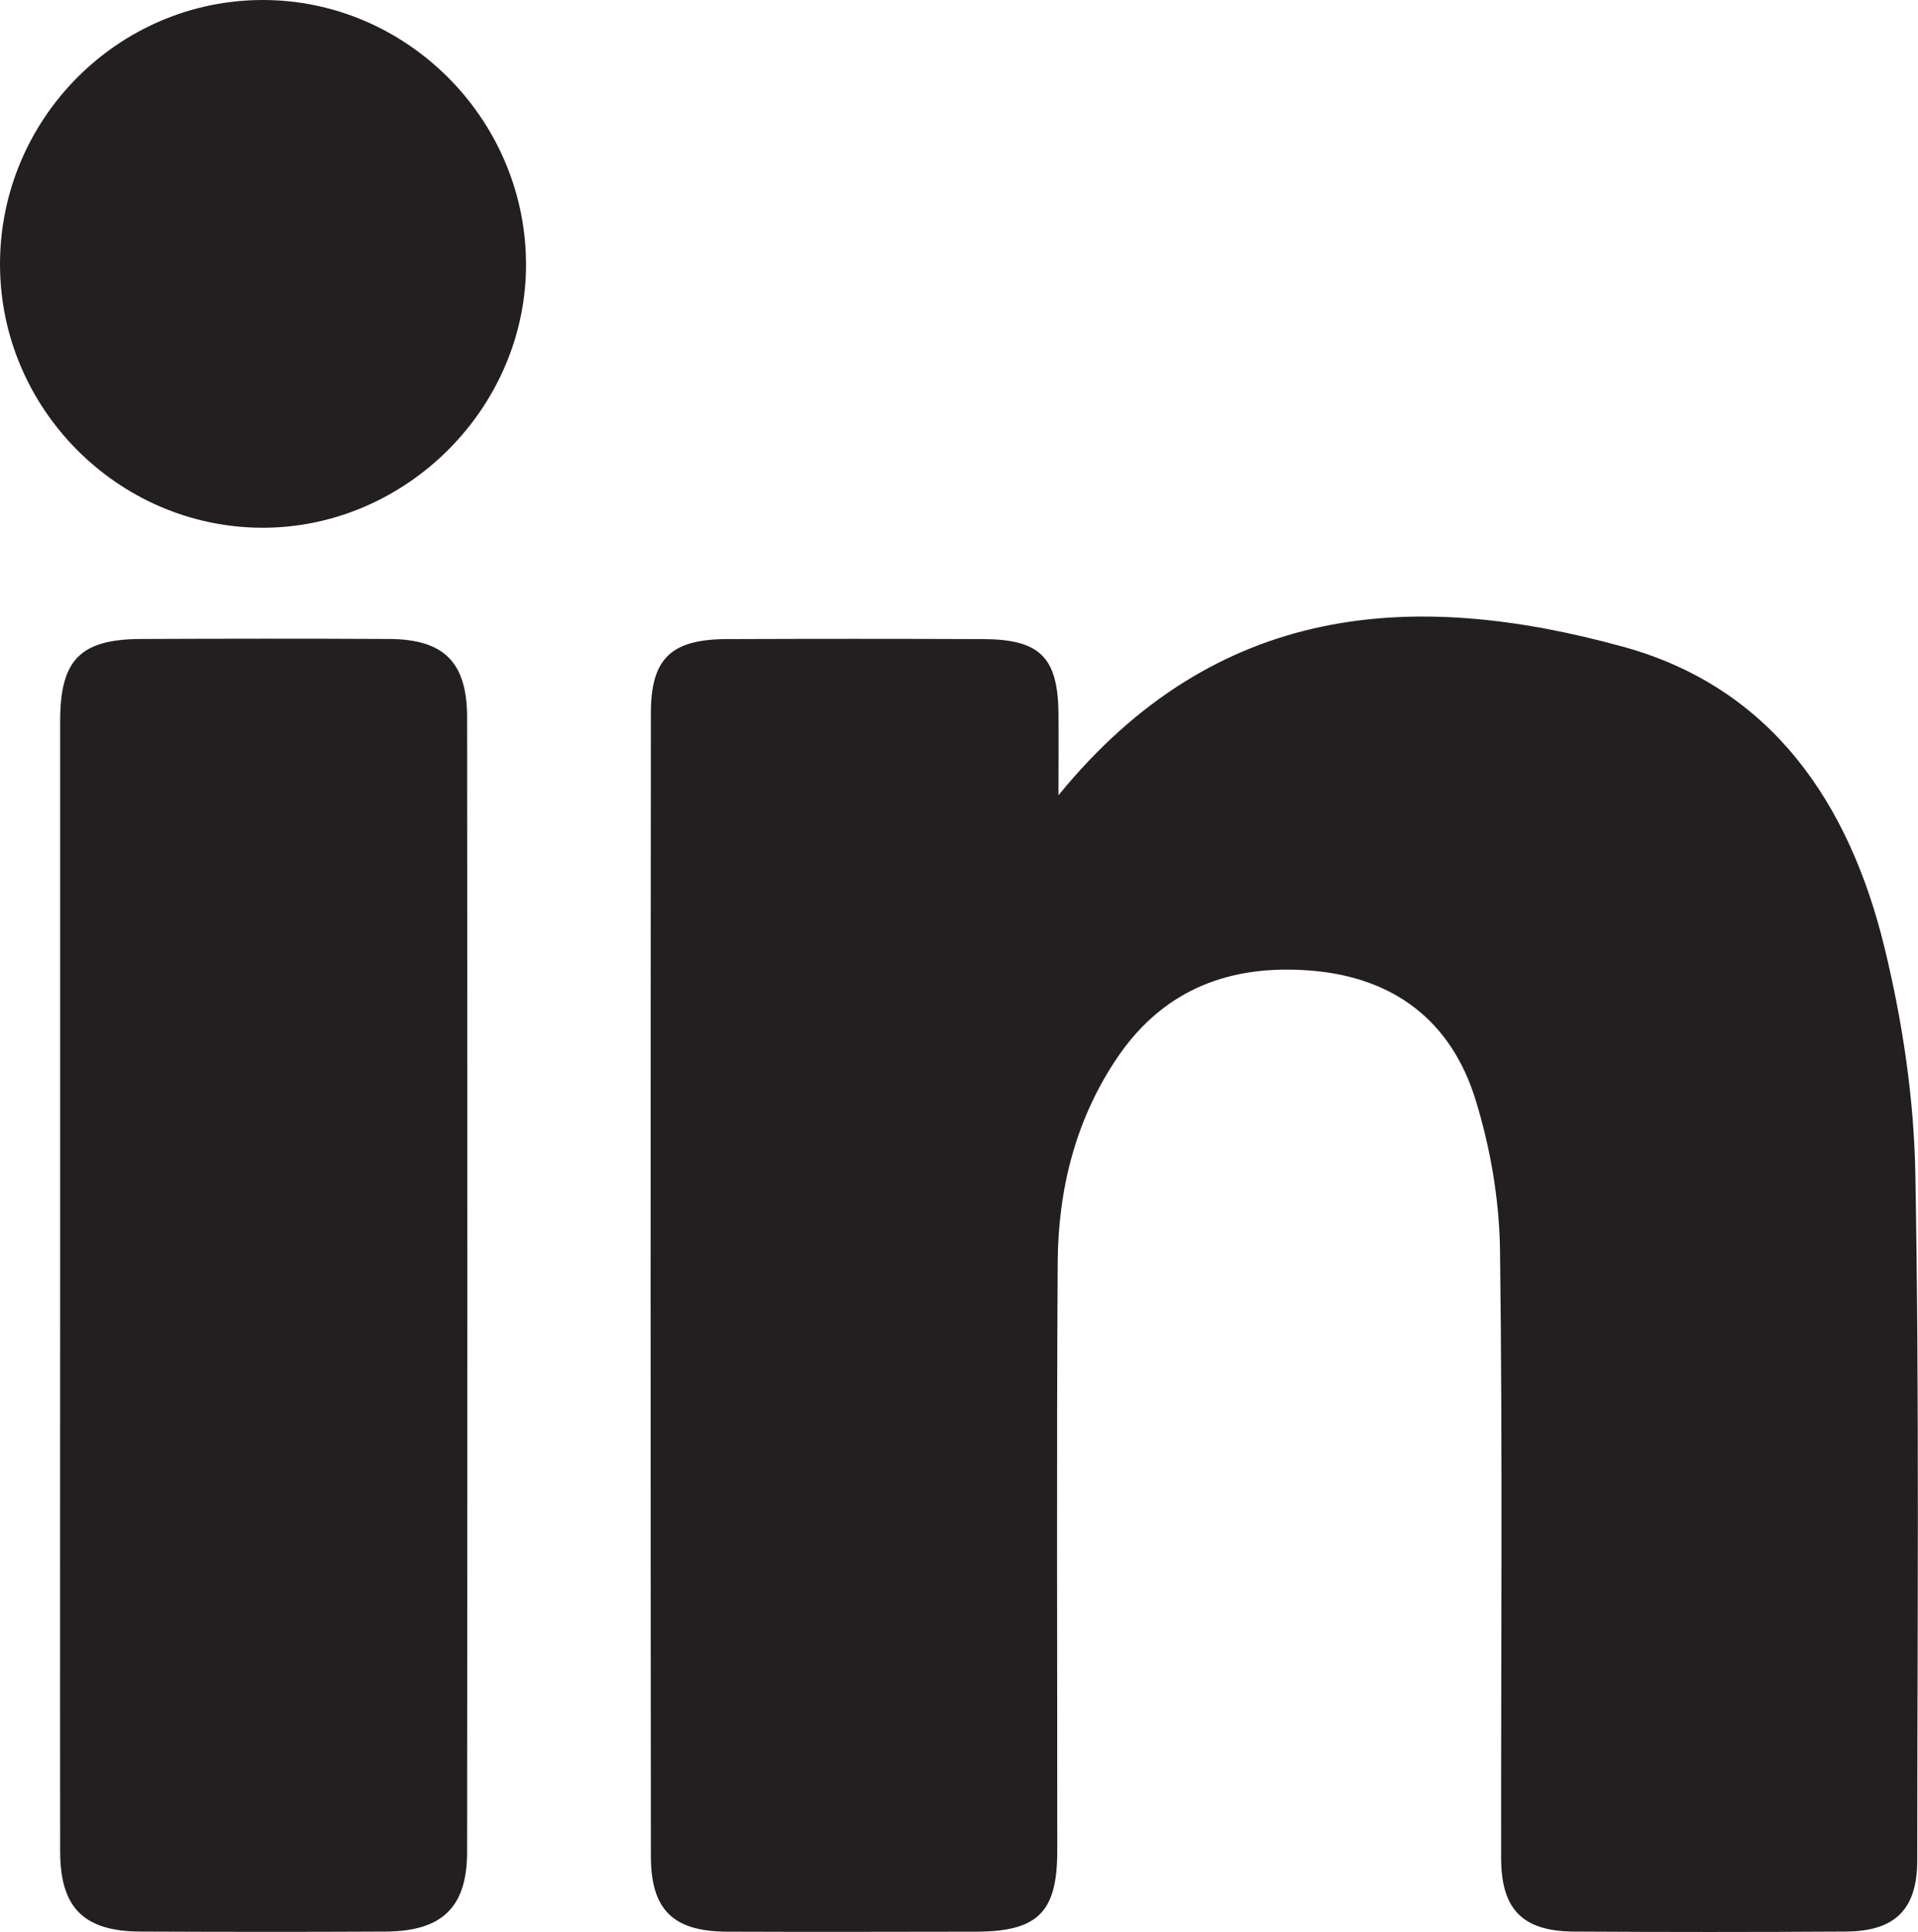
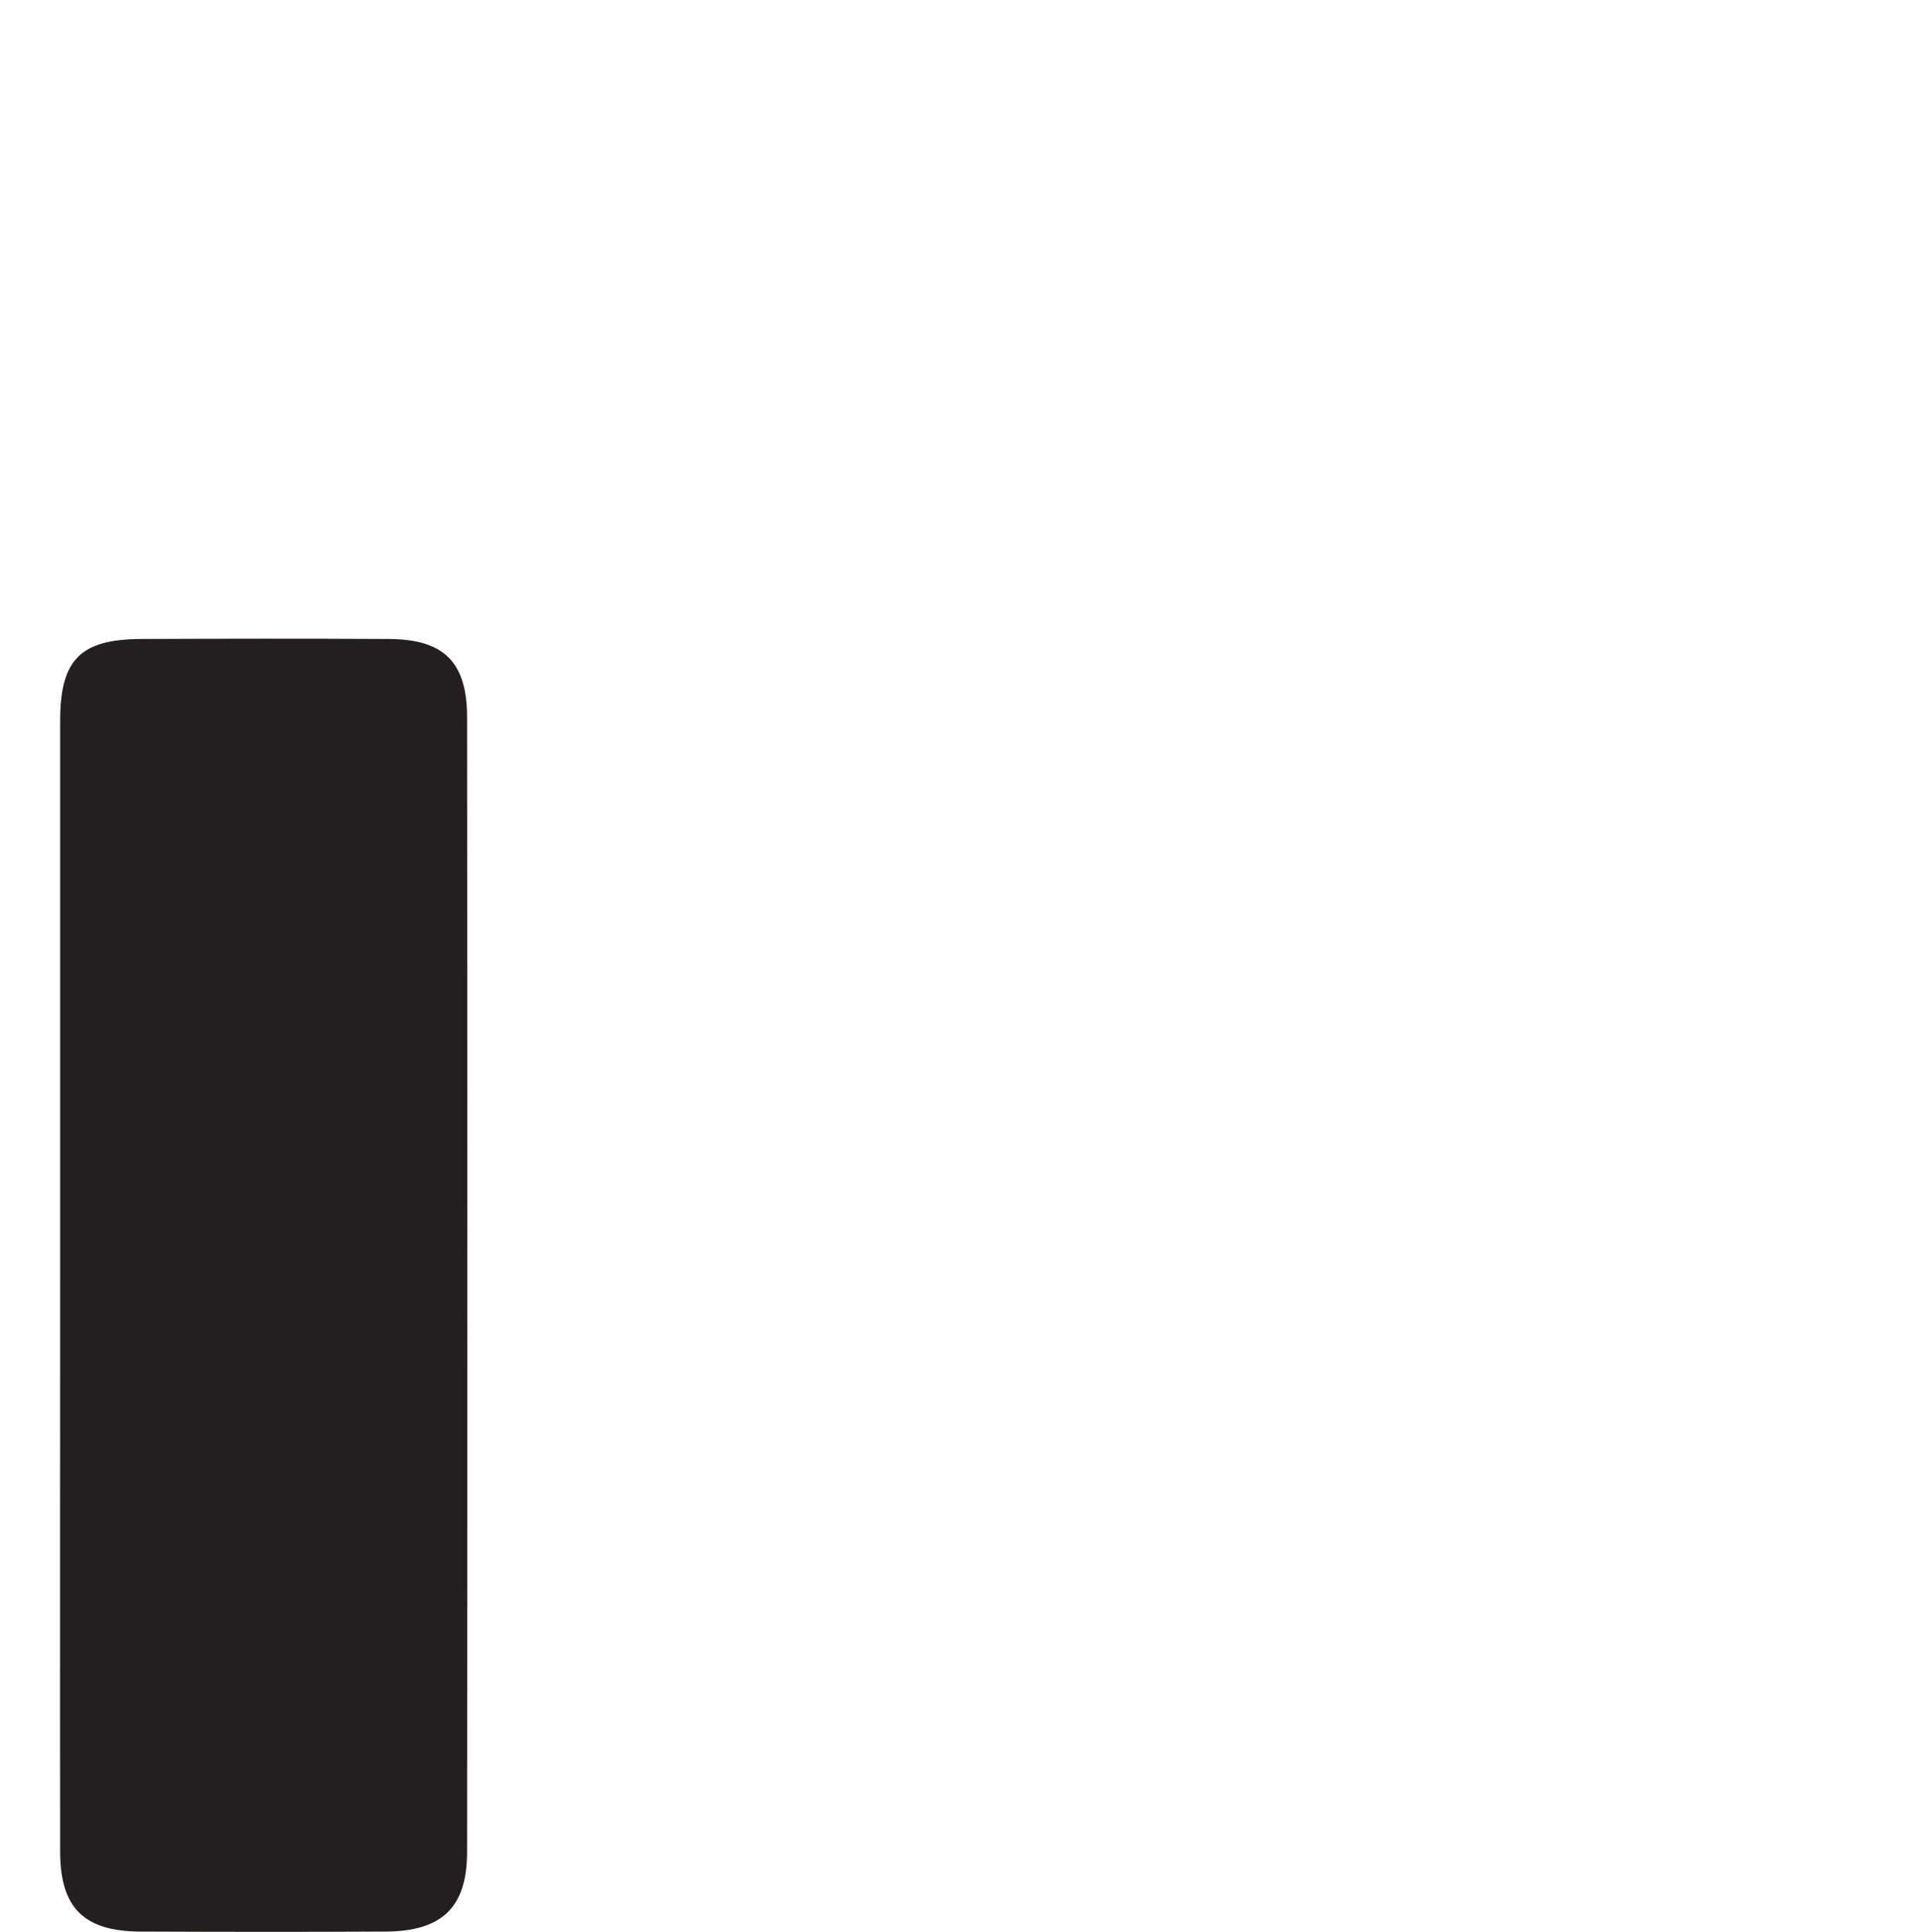
<svg xmlns="http://www.w3.org/2000/svg" id="Layer_2" viewBox="0 0 173.45 174.7">
  <defs>
    <style>
      .cls-1 {
        fill: #231f20;
      }
    </style>
  </defs>
  <g id="Layer_1-2" data-name="Layer_1">
    <g>
-       <path class="cls-1" d="M95.73,71.9c14.29-17.51,32.12-18.63,51.05-13.42,13.47,3.7,20.47,14.2,23.63,27.16,1.63,6.68,2.68,13.66,2.8,20.52.37,20.69.18,41.38.17,62.07,0,4.42-2,6.41-6.48,6.43-8.19.05-16.37.05-24.56,0-4.66-.03-6.59-2-6.59-6.68-.02-18.3.14-36.61-.1-54.91-.06-4.58-.87-9.3-2.23-13.68-2.19-7.04-7.32-11-14.82-11.62-7.23-.6-13.26,1.61-17.46,7.72-3.84,5.6-5.45,11.99-5.49,18.68-.11,17.74-.03,35.47-.04,53.21,0,5.54-1.76,7.28-7.36,7.29-7.5.01-15.01.03-22.51,0-4.86-.02-6.88-1.97-6.88-6.83-.03-34.45-.03-68.9,0-103.34,0-4.97,1.83-6.69,6.87-6.71,7.73-.03,15.46-.03,23.19,0,5.11.02,6.74,1.64,6.8,6.67.02,2.23,0,4.46,0,7.45Z" />
      <path class="cls-1" d="M5.44,115.98c0-16.93,0-33.85,0-50.78,0-5.53,1.81-7.39,7.28-7.42,7.5-.03,15-.04,22.49,0,4.93.03,7.03,2.09,7.03,7.09.03,34.19.03,68.39,0,102.58,0,5.04-2.28,7.19-7.39,7.21-7.38.04-14.77.03-22.15,0-5.13-.02-7.25-2.15-7.26-7.23-.02-17.15,0-34.31,0-51.46Z" />
-       <path class="cls-1" d="M0,23.93C-.02,10.77,10.68,0,23.77,0c12.92,0,23.62,10.62,23.8,23.61.18,13.15-10.84,24.22-24,24.11C10.62,47.61.02,36.91,0,23.93Z" />
    </g>
  </g>
</svg>